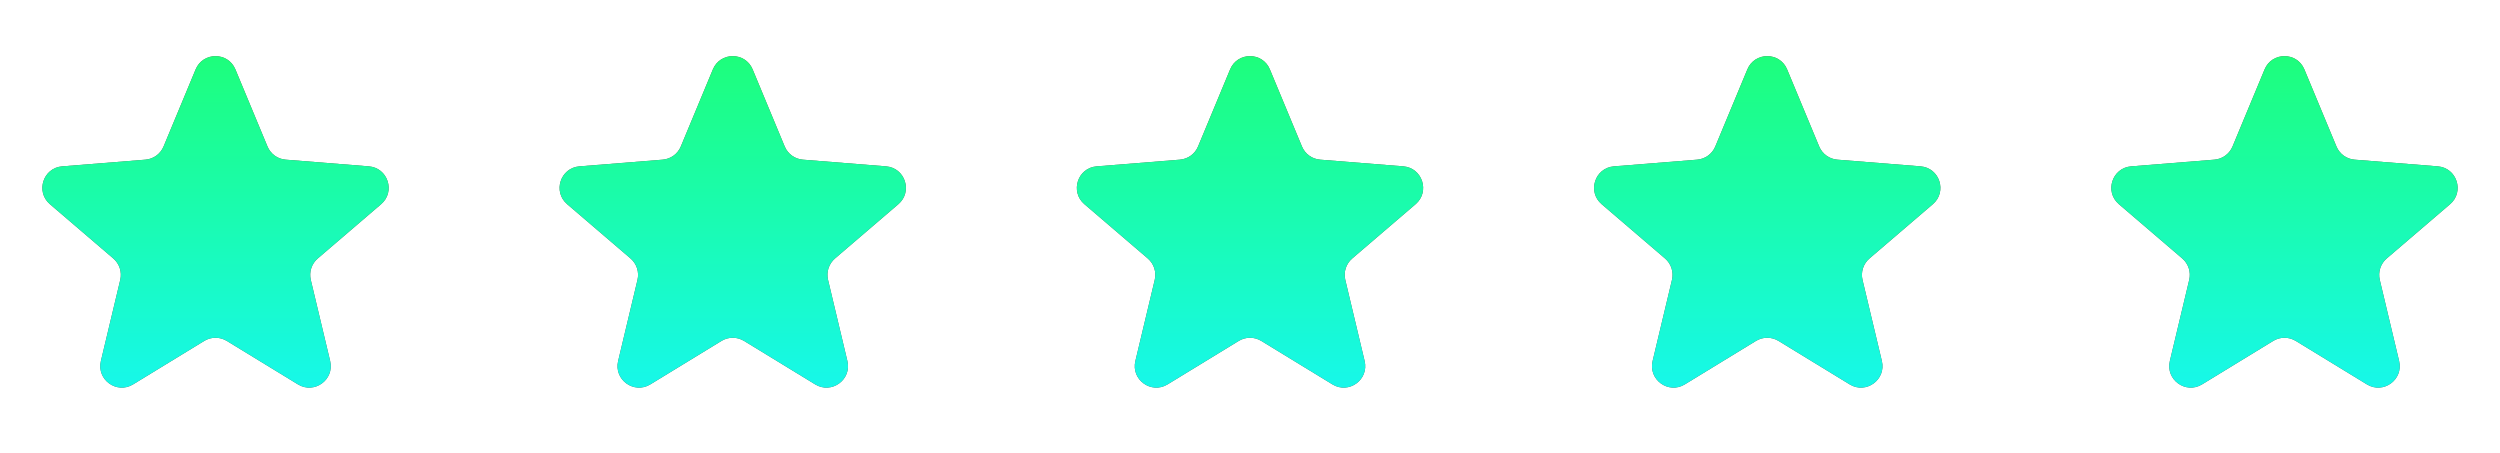
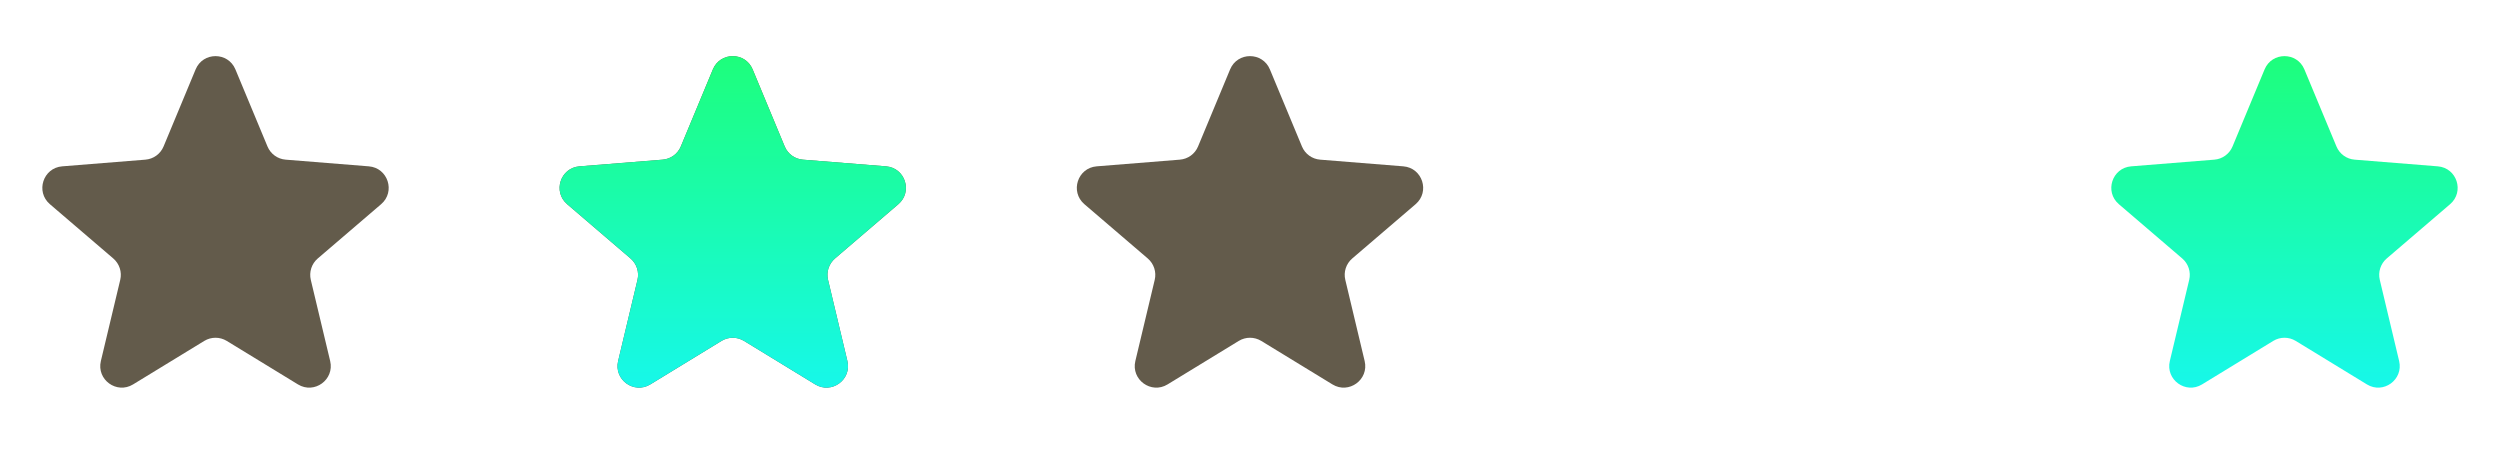
<svg xmlns="http://www.w3.org/2000/svg" width="116" height="21" viewBox="0 0 116 21" fill="none">
  <g clip-path="url(#clip0_48_262)">
    <path d="M9.077 3.22C9.418 2.399 10.582 2.399 10.923 3.22L12.411 6.795C12.555 7.142 12.88 7.378 13.254 7.408L17.114 7.718C18.001 7.789 18.36 8.895 17.685 9.474L14.744 11.993C14.459 12.237 14.335 12.62 14.421 12.985L15.32 16.752C15.526 17.617 14.585 18.301 13.826 17.837L10.521 15.818C10.201 15.623 9.799 15.623 9.479 15.818L6.174 17.837C5.415 18.301 4.474 17.617 4.68 16.752L5.579 12.985C5.666 12.62 5.541 12.237 5.256 11.993L2.315 9.474C1.64 8.895 1.999 7.789 2.886 7.718L6.746 7.408C7.12 7.378 7.446 7.142 7.59 6.795L9.077 3.22Z" fill="#635B4B" />
    <g clip-path="url(#clip1_48_262)">
-       <path d="M9.077 3.22C9.418 2.399 10.582 2.399 10.923 3.22L12.411 6.795C12.555 7.142 12.88 7.378 13.254 7.408L17.114 7.718C18.001 7.789 18.36 8.895 17.685 9.474L14.744 11.993C14.459 12.237 14.335 12.62 14.421 12.985L15.32 16.752C15.526 17.617 14.585 18.301 13.826 17.837L10.521 15.818C10.201 15.623 9.799 15.623 9.479 15.818L6.174 17.837C5.415 18.301 4.474 17.617 4.68 16.752L5.579 12.985C5.666 12.62 5.541 12.237 5.256 11.993L2.315 9.474C1.64 8.895 1.999 7.789 2.886 7.718L6.746 7.408C7.12 7.378 7.446 7.142 7.59 6.795L9.077 3.22Z" fill="url(#paint0_linear_48_262)" />
-     </g>
+       </g>
  </g>
  <g clip-path="url(#clip2_48_262)">
    <path d="M33.077 3.22C33.418 2.399 34.582 2.399 34.923 3.22L36.41 6.795C36.554 7.142 36.88 7.378 37.254 7.408L41.114 7.718C42.001 7.789 42.36 8.895 41.685 9.474L38.744 11.993C38.459 12.237 38.334 12.62 38.422 12.985L39.32 16.752C39.526 17.617 38.585 18.301 37.826 17.837L34.521 15.818C34.201 15.623 33.799 15.623 33.479 15.818L30.174 17.837C29.415 18.301 28.474 17.617 28.68 16.752L29.579 12.985C29.666 12.62 29.541 12.237 29.256 11.993L26.315 9.474C25.64 8.895 25.999 7.789 26.886 7.718L30.746 7.408C31.12 7.378 31.446 7.142 31.59 6.795L33.077 3.22Z" fill="#635B4B" />
    <g clip-path="url(#clip3_48_262)">
      <path d="M33.077 3.22C33.418 2.399 34.582 2.399 34.923 3.22L36.41 6.795C36.554 7.142 36.88 7.378 37.254 7.408L41.114 7.718C42.001 7.789 42.36 8.895 41.685 9.474L38.744 11.993C38.459 12.237 38.334 12.62 38.422 12.985L39.32 16.752C39.526 17.617 38.585 18.301 37.826 17.837L34.521 15.818C34.201 15.623 33.799 15.623 33.479 15.818L30.174 17.837C29.415 18.301 28.474 17.617 28.68 16.752L29.579 12.985C29.666 12.62 29.541 12.237 29.256 11.993L26.315 9.474C25.64 8.895 25.999 7.789 26.886 7.718L30.746 7.408C31.12 7.378 31.446 7.142 31.59 6.795L33.077 3.22Z" fill="url(#paint1_linear_48_262)" />
    </g>
  </g>
  <g clip-path="url(#clip4_48_262)">
    <path d="M57.077 3.22C57.418 2.399 58.582 2.399 58.923 3.22L60.41 6.795C60.554 7.142 60.88 7.378 61.254 7.408L65.114 7.718C66.001 7.789 66.36 8.895 65.685 9.474L62.744 11.993C62.459 12.237 62.334 12.62 62.422 12.985L63.32 16.752C63.526 17.617 62.585 18.301 61.826 17.837L58.521 15.818C58.201 15.623 57.799 15.623 57.479 15.818L54.174 17.837C53.415 18.301 52.474 17.617 52.68 16.752L53.579 12.985C53.666 12.62 53.541 12.237 53.256 11.993L50.315 9.474C49.64 8.895 49.999 7.789 50.886 7.718L54.746 7.408C55.12 7.378 55.446 7.142 55.59 6.795L57.077 3.22Z" fill="#635B4B" />
    <g clip-path="url(#clip5_48_262)">
-       <path d="M57.077 3.22C57.418 2.399 58.582 2.399 58.923 3.22L60.41 6.795C60.554 7.142 60.88 7.378 61.254 7.408L65.114 7.718C66.001 7.789 66.36 8.895 65.685 9.474L62.744 11.993C62.459 12.237 62.334 12.62 62.422 12.985L63.32 16.752C63.526 17.617 62.585 18.301 61.826 17.837L58.521 15.818C58.201 15.623 57.799 15.623 57.479 15.818L54.174 17.837C53.415 18.301 52.474 17.617 52.68 16.752L53.579 12.985C53.666 12.62 53.541 12.237 53.256 11.993L50.315 9.474C49.64 8.895 49.999 7.789 50.886 7.718L54.746 7.408C55.12 7.378 55.446 7.142 55.59 6.795L57.077 3.22Z" fill="url(#paint2_linear_48_262)" />
-     </g>
+       </g>
  </g>
  <g clip-path="url(#clip6_48_262)">
-     <path d="M81.077 3.22C81.418 2.399 82.582 2.399 82.923 3.22L84.41 6.795C84.555 7.142 84.88 7.378 85.254 7.408L89.114 7.718C90.001 7.789 90.36 8.895 89.685 9.474L86.744 11.993C86.459 12.237 86.335 12.62 86.421 12.985L87.32 16.752C87.526 17.617 86.585 18.301 85.826 17.837L82.521 15.818C82.201 15.623 81.799 15.623 81.479 15.818L78.174 17.837C77.415 18.301 76.474 17.617 76.68 16.752L77.579 12.985C77.666 12.62 77.541 12.237 77.256 11.993L74.315 9.474C73.64 8.895 73.999 7.789 74.886 7.718L78.746 7.408C79.12 7.378 79.446 7.142 79.59 6.795L81.077 3.22Z" fill="#635B4B" />
    <g clip-path="url(#clip7_48_262)">
-       <path d="M81.077 3.22C81.418 2.399 82.582 2.399 82.923 3.22L84.41 6.795C84.555 7.142 84.88 7.378 85.254 7.408L89.114 7.718C90.001 7.789 90.36 8.895 89.685 9.474L86.744 11.993C86.459 12.237 86.335 12.62 86.421 12.985L87.32 16.752C87.526 17.617 86.585 18.301 85.826 17.837L82.521 15.818C82.201 15.623 81.799 15.623 81.479 15.818L78.174 17.837C77.415 18.301 76.474 17.617 76.68 16.752L77.579 12.985C77.666 12.62 77.541 12.237 77.256 11.993L74.315 9.474C73.64 8.895 73.999 7.789 74.886 7.718L78.746 7.408C79.12 7.378 79.446 7.142 79.59 6.795L81.077 3.22Z" fill="url(#paint3_linear_48_262)" />
-     </g>
+       </g>
  </g>
  <g clip-path="url(#clip8_48_262)">
-     <path d="M105.077 3.22C105.418 2.399 106.582 2.399 106.923 3.22L108.411 6.795C108.555 7.142 108.88 7.378 109.254 7.408L113.114 7.718C114.001 7.789 114.36 8.895 113.685 9.474L110.744 11.993C110.459 12.237 110.335 12.62 110.422 12.985L111.32 16.752C111.526 17.617 110.585 18.301 109.826 17.837L106.521 15.818C106.201 15.623 105.799 15.623 105.479 15.818L102.174 17.837C101.415 18.301 100.474 17.617 100.68 16.752L101.579 12.985C101.666 12.62 101.541 12.237 101.256 11.993L98.315 9.474C97.64 8.895 97.999 7.789 98.886 7.718L102.746 7.408C103.12 7.378 103.446 7.142 103.59 6.795L105.077 3.22Z" fill="#635B4B" />
    <g clip-path="url(#clip9_48_262)">
      <path d="M105.077 3.22C105.418 2.399 106.582 2.399 106.923 3.22L108.411 6.795C108.555 7.142 108.88 7.378 109.254 7.408L113.114 7.718C114.001 7.789 114.36 8.895 113.685 9.474L110.744 11.993C110.459 12.237 110.335 12.62 110.422 12.985L111.32 16.752C111.526 17.617 110.585 18.301 109.826 17.837L106.521 15.818C106.201 15.623 105.799 15.623 105.479 15.818L102.174 17.837C101.415 18.301 100.474 17.617 100.68 16.752L101.579 12.985C101.666 12.62 101.541 12.237 101.256 11.993L98.315 9.474C97.64 8.895 97.999 7.789 98.886 7.718L102.746 7.408C103.12 7.378 103.446 7.142 103.59 6.795L105.077 3.22Z" fill="url(#paint4_linear_48_262)" />
    </g>
  </g>
  <defs>
    <linearGradient id="paint0_linear_48_262" x1="10" y1="1" x2="10" y2="21" gradientUnits="userSpaceOnUse">
      <stop stop-color="#1EFF70" />
      <stop offset="1" stop-color="#15F7FF" />
    </linearGradient>
    <linearGradient id="paint1_linear_48_262" x1="34" y1="1" x2="34" y2="21" gradientUnits="userSpaceOnUse">
      <stop stop-color="#1EFF70" />
      <stop offset="1" stop-color="#15F7FF" />
    </linearGradient>
    <linearGradient id="paint2_linear_48_262" x1="58" y1="1" x2="58" y2="21" gradientUnits="userSpaceOnUse">
      <stop stop-color="#1EFF70" />
      <stop offset="1" stop-color="#15F7FF" />
    </linearGradient>
    <linearGradient id="paint3_linear_48_262" x1="82" y1="1" x2="82" y2="21" gradientUnits="userSpaceOnUse">
      <stop stop-color="#1EFF70" />
      <stop offset="1" stop-color="#15F7FF" />
    </linearGradient>
    <linearGradient id="paint4_linear_48_262" x1="106" y1="1" x2="106" y2="21" gradientUnits="userSpaceOnUse">
      <stop stop-color="#1EFF70" />
      <stop offset="1" stop-color="#15F7FF" />
    </linearGradient>
    <clipPath id="clip0_48_262">
      <rect width="20" height="20" fill="white" transform="translate(0 0.5)" />
    </clipPath>
    <clipPath id="clip1_48_262">
      <rect width="20" height="20" fill="white" transform="translate(0 0.5)" />
    </clipPath>
    <clipPath id="clip2_48_262">
      <rect width="20" height="20" fill="white" transform="translate(24 0.5)" />
    </clipPath>
    <clipPath id="clip3_48_262">
      <rect width="20" height="20" fill="white" transform="translate(24 0.5)" />
    </clipPath>
    <clipPath id="clip4_48_262">
      <rect width="20" height="20" fill="white" transform="translate(48 0.5)" />
    </clipPath>
    <clipPath id="clip5_48_262">
      <rect width="20" height="20" fill="white" transform="translate(48 0.5)" />
    </clipPath>
    <clipPath id="clip6_48_262">
      <rect width="20" height="20" fill="white" transform="translate(72 0.5)" />
    </clipPath>
    <clipPath id="clip7_48_262">
      <rect width="20" height="20" fill="white" transform="translate(72 0.5)" />
    </clipPath>
    <clipPath id="clip8_48_262">
      <rect width="20" height="20" fill="white" transform="translate(96 0.5)" />
    </clipPath>
    <clipPath id="clip9_48_262">
      <rect width="20" height="20" fill="white" transform="translate(96 0.5)" />
    </clipPath>
  </defs>
</svg>